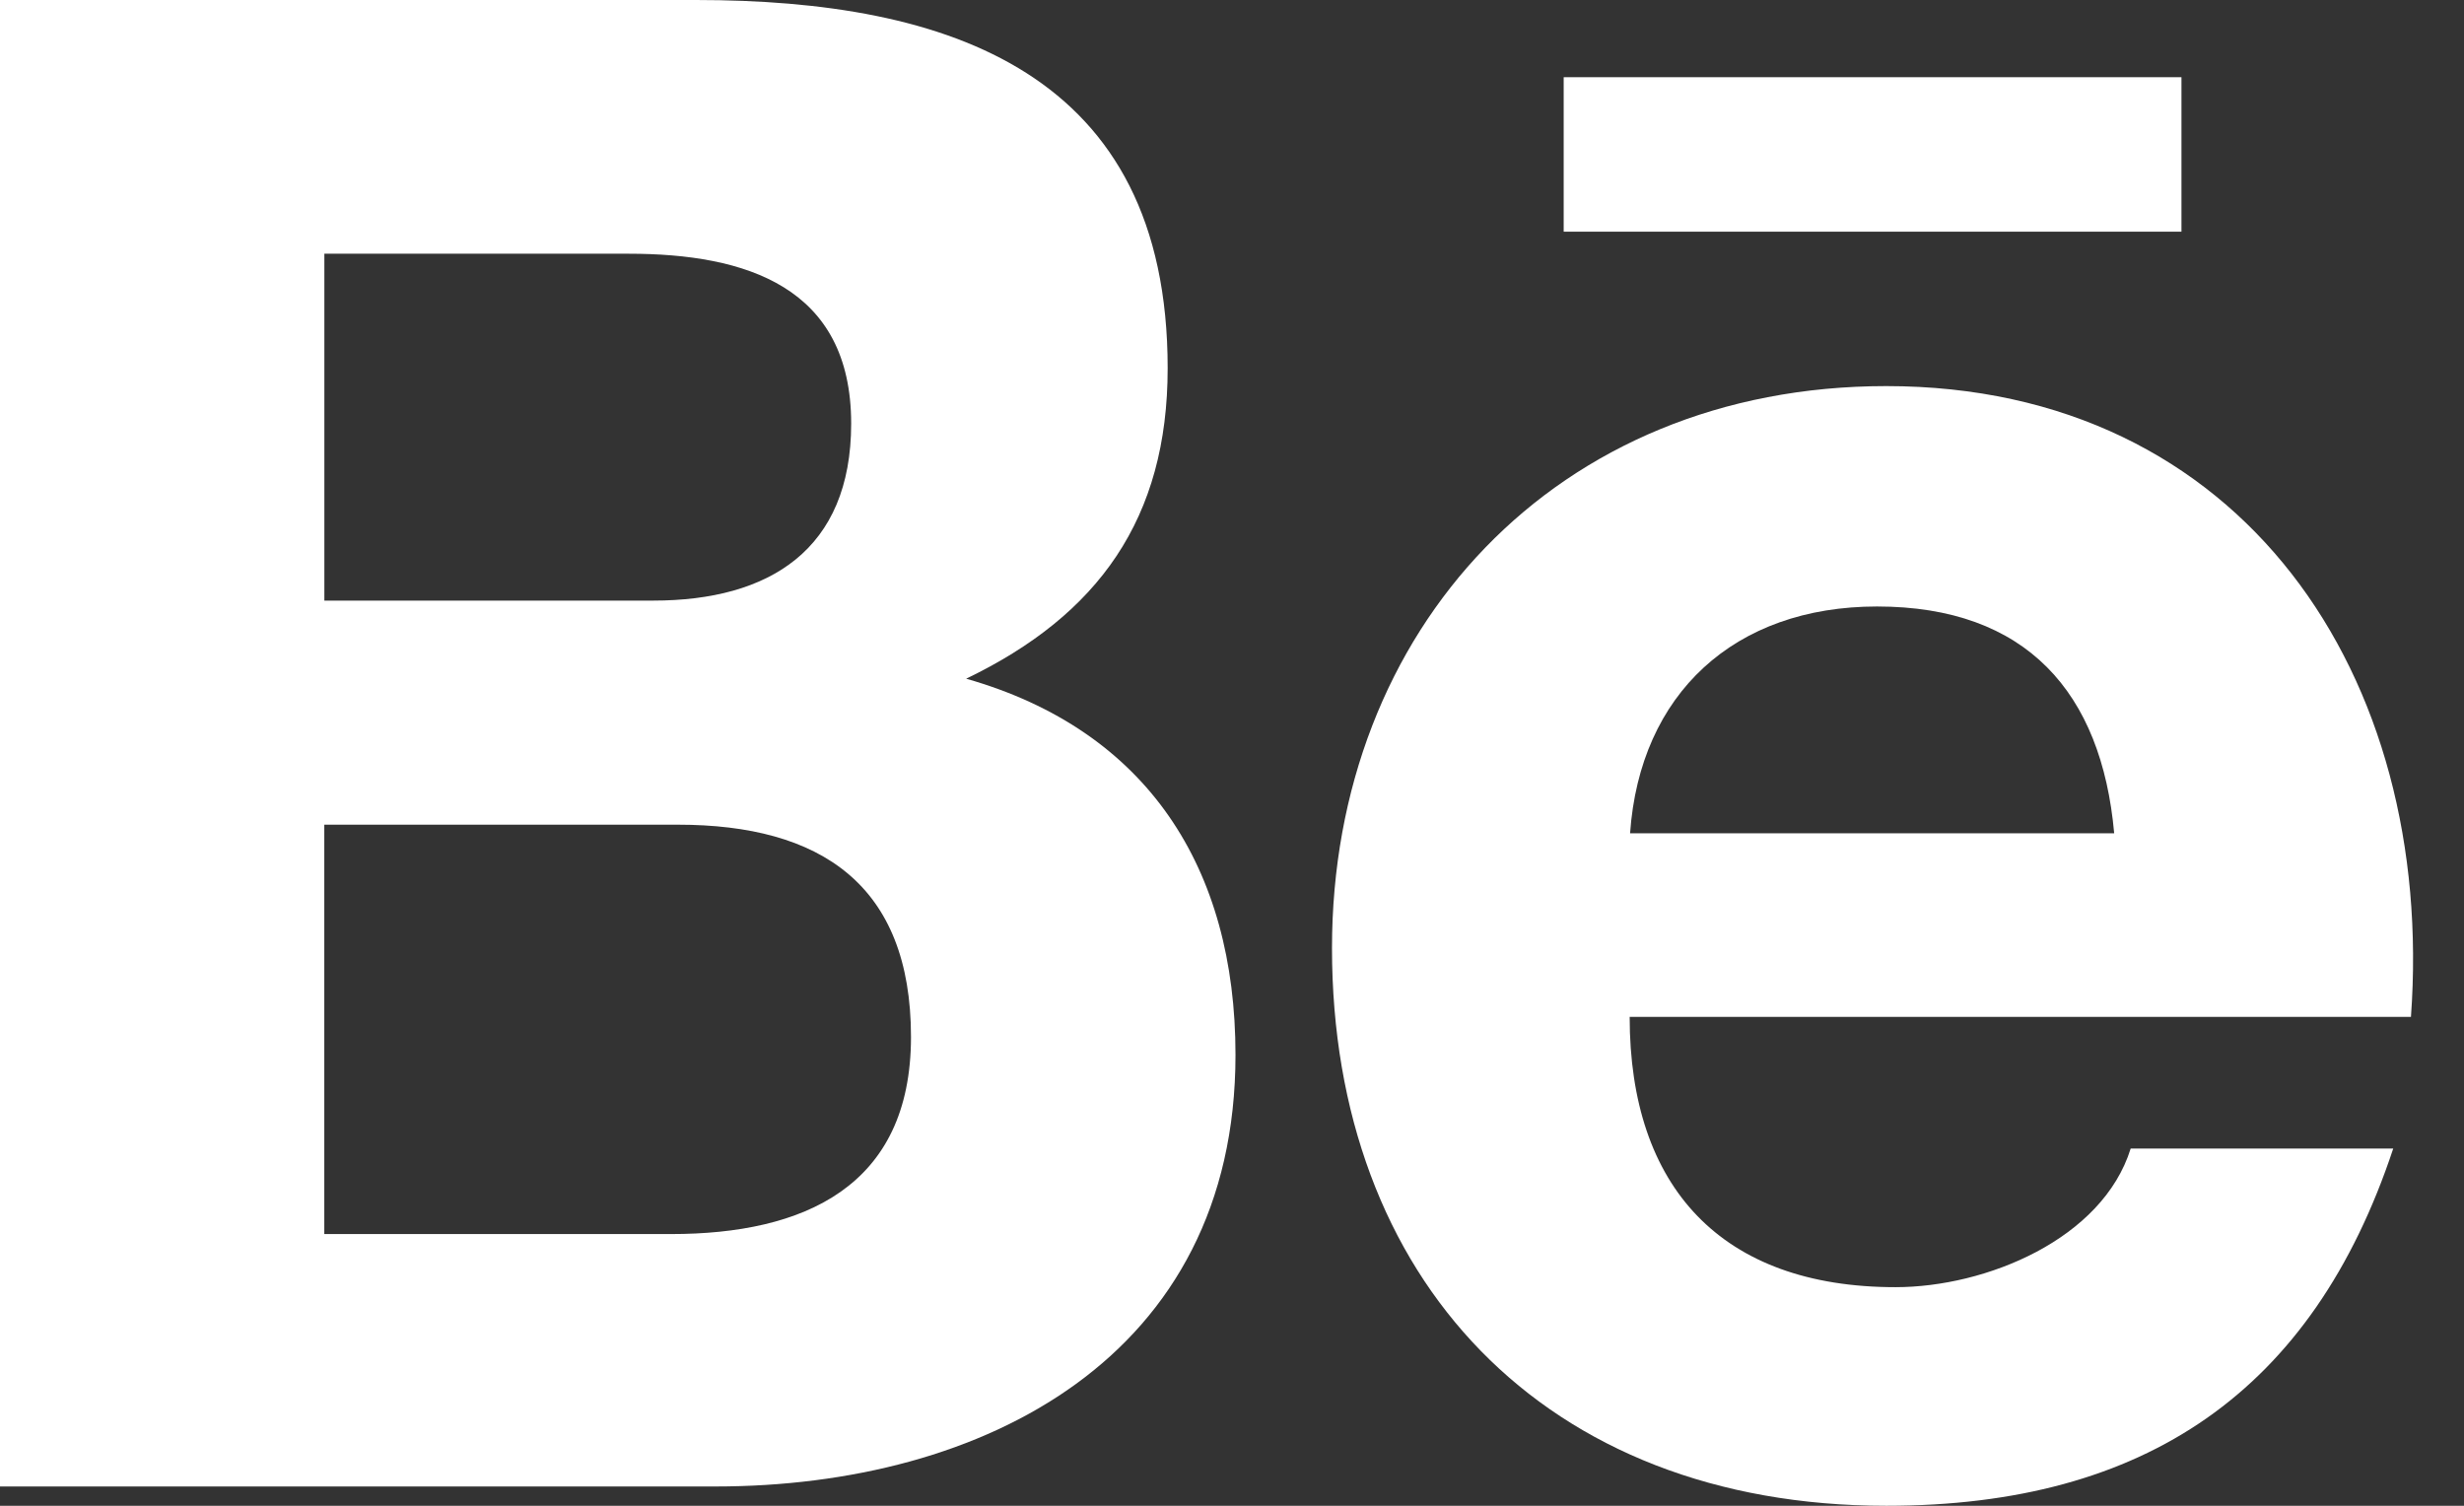
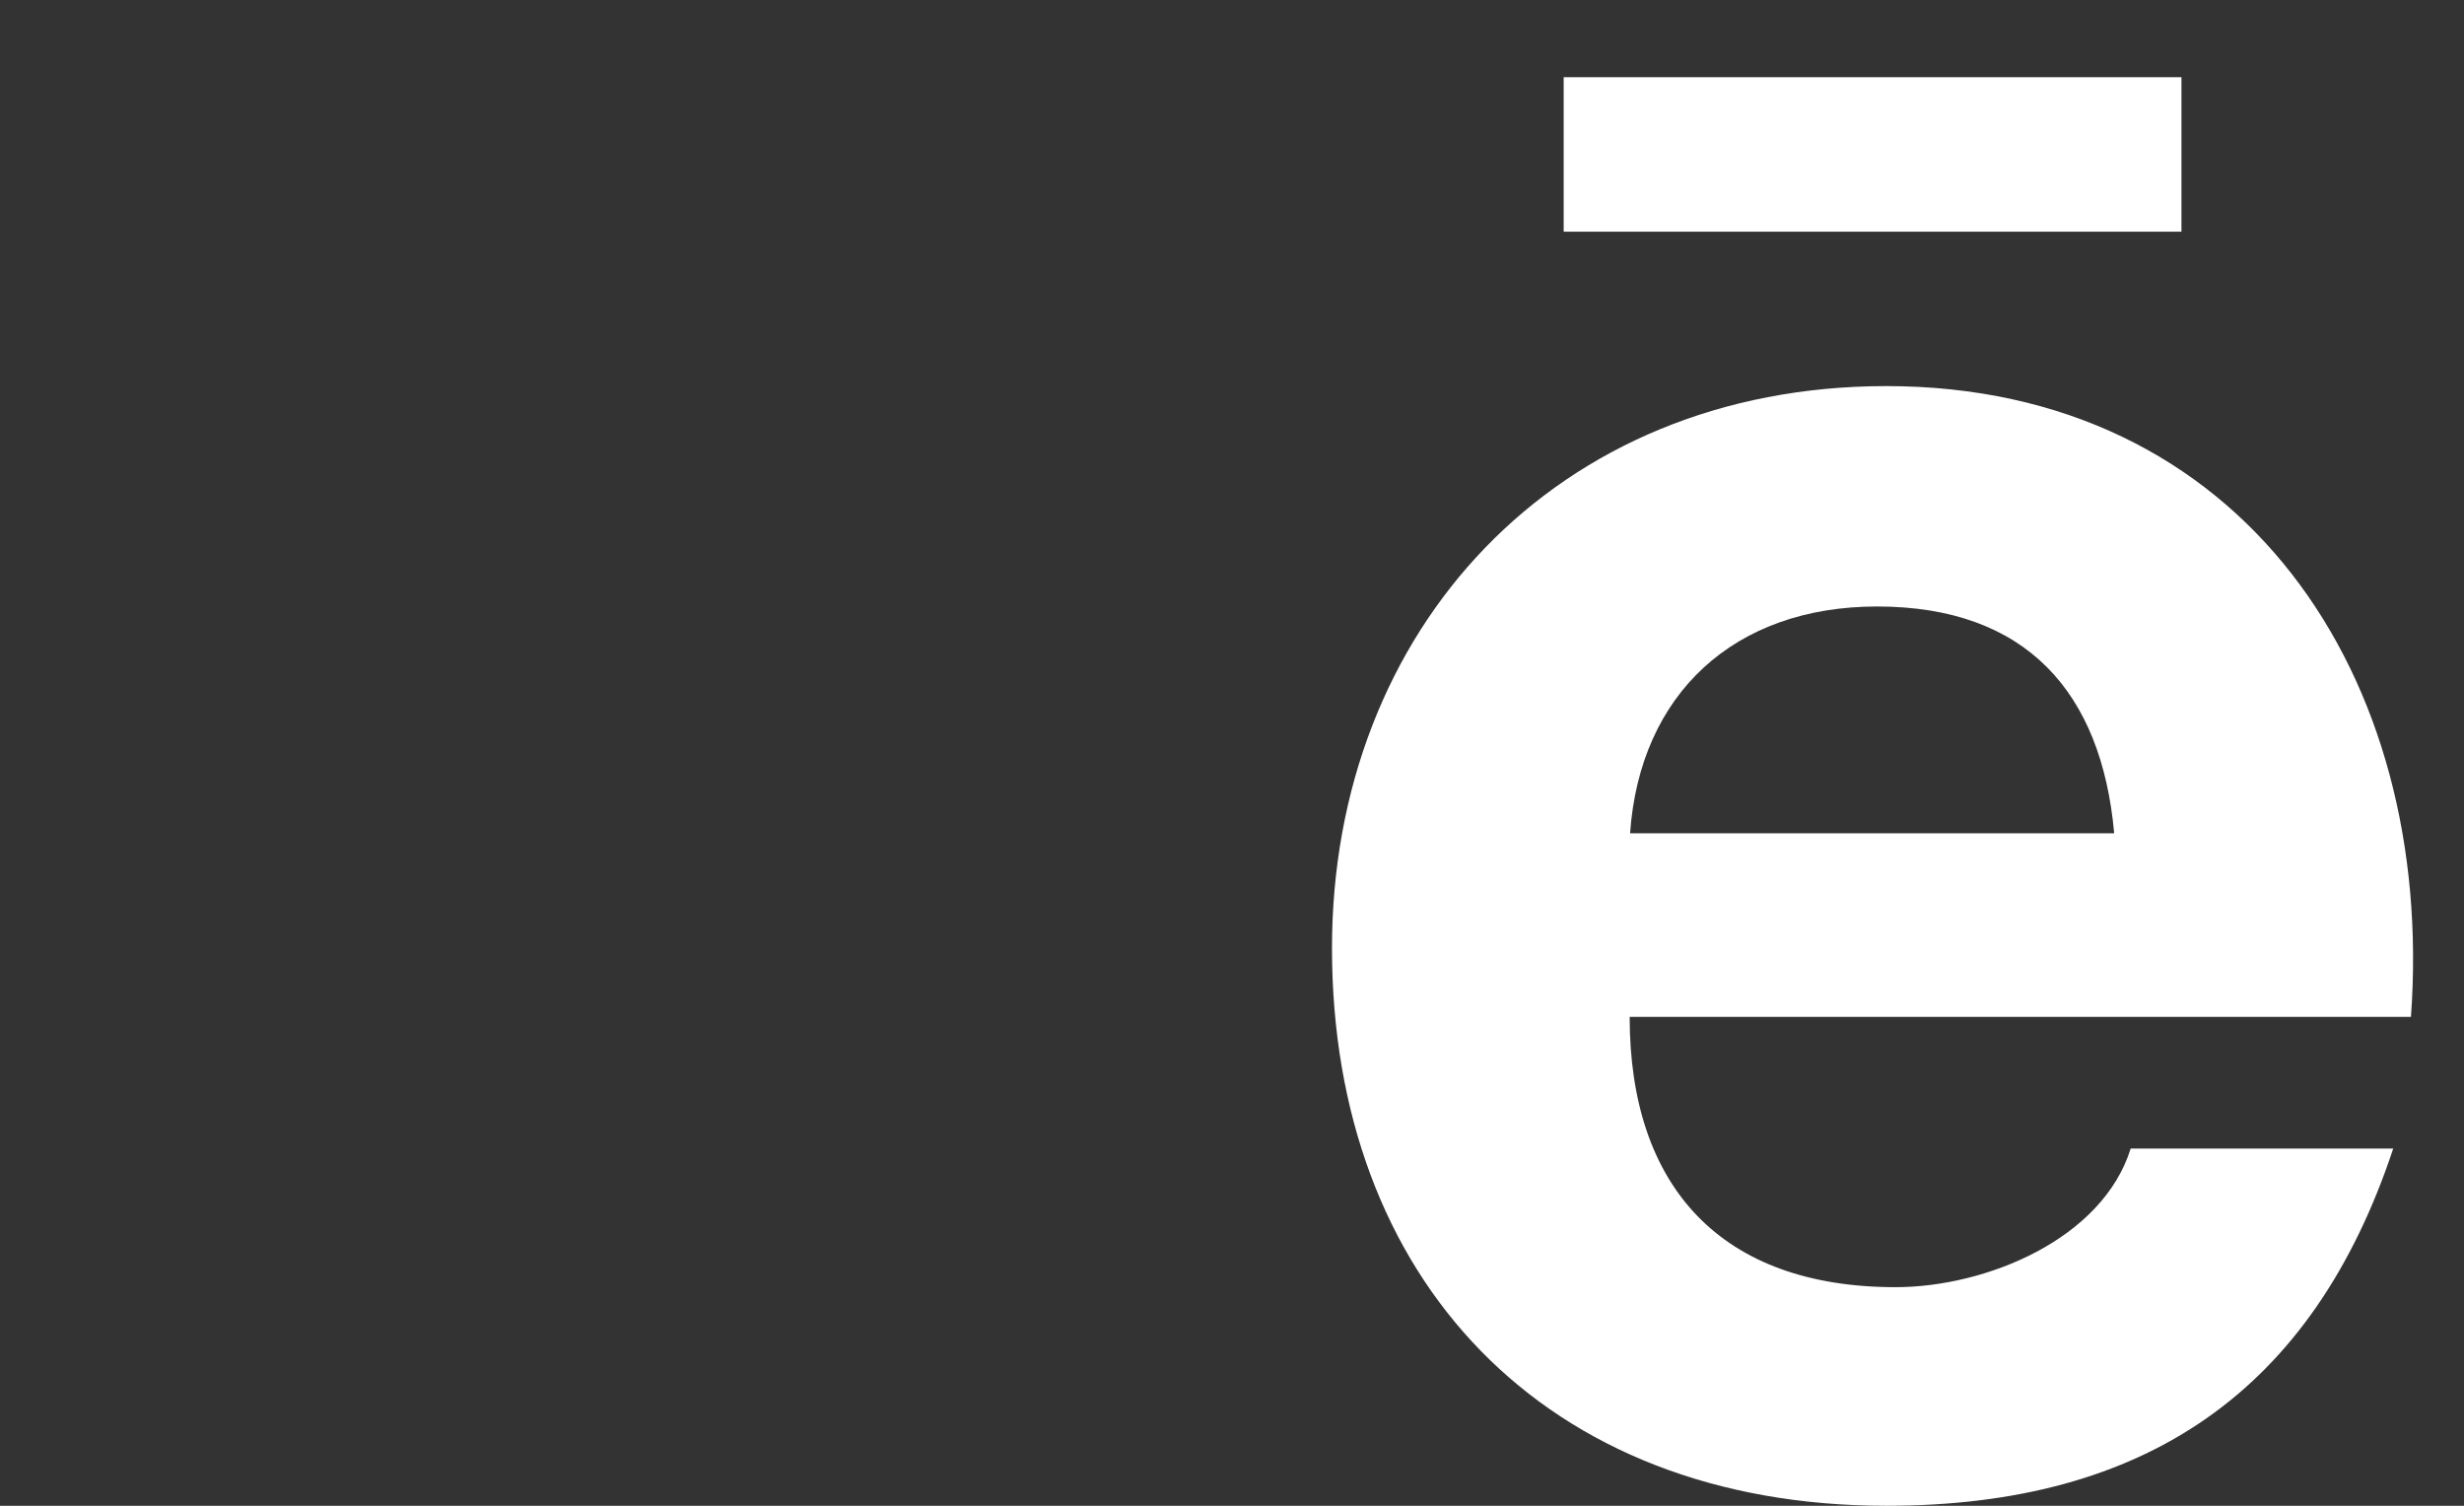
<svg xmlns="http://www.w3.org/2000/svg" width="36" height="22" viewBox="0 0 36 22" fill="none">
  <rect x="0" y="0" width="36" height="22" fill="#333333" stroke="none" />
-   <path d="M18.051 15.412C18.051 12.686 16.768 10.671 14.116 9.916C16.051 8.985 17.06 7.574 17.06 5.38C17.06 1.055 13.859 0 10.167 0H0V21.718H10.451C14.37 21.718 18.051 19.825 18.051 15.412ZM4.739 3.707H9.187C10.897 3.707 12.436 4.191 12.436 6.189C12.436 8.033 11.238 8.775 9.545 8.775H4.739V3.707ZM4.738 18.03V12.049H9.904C11.99 12.049 13.31 12.925 13.31 15.15C13.31 17.344 11.735 18.03 9.806 18.03H4.738Z" fill="white" />
  <path d="M27.56 22C31.34 22 33.788 20.33 34.966 16.781H31.13C30.717 18.106 29.015 18.806 27.695 18.806C25.148 18.806 23.81 17.343 23.81 14.857H35.225C35.587 9.881 32.769 5.641 27.559 5.641C22.735 5.641 19.461 9.196 19.461 13.852C19.461 18.685 22.564 22 27.56 22V22ZM27.424 8.861C29.607 8.861 30.705 10.119 30.889 12.175H23.816C23.959 10.136 25.34 8.861 27.424 8.861Z" fill="white" />
  <path d="M22.846 1.128H31.872V3.385H22.846V1.128Z" fill="white" />
</svg>